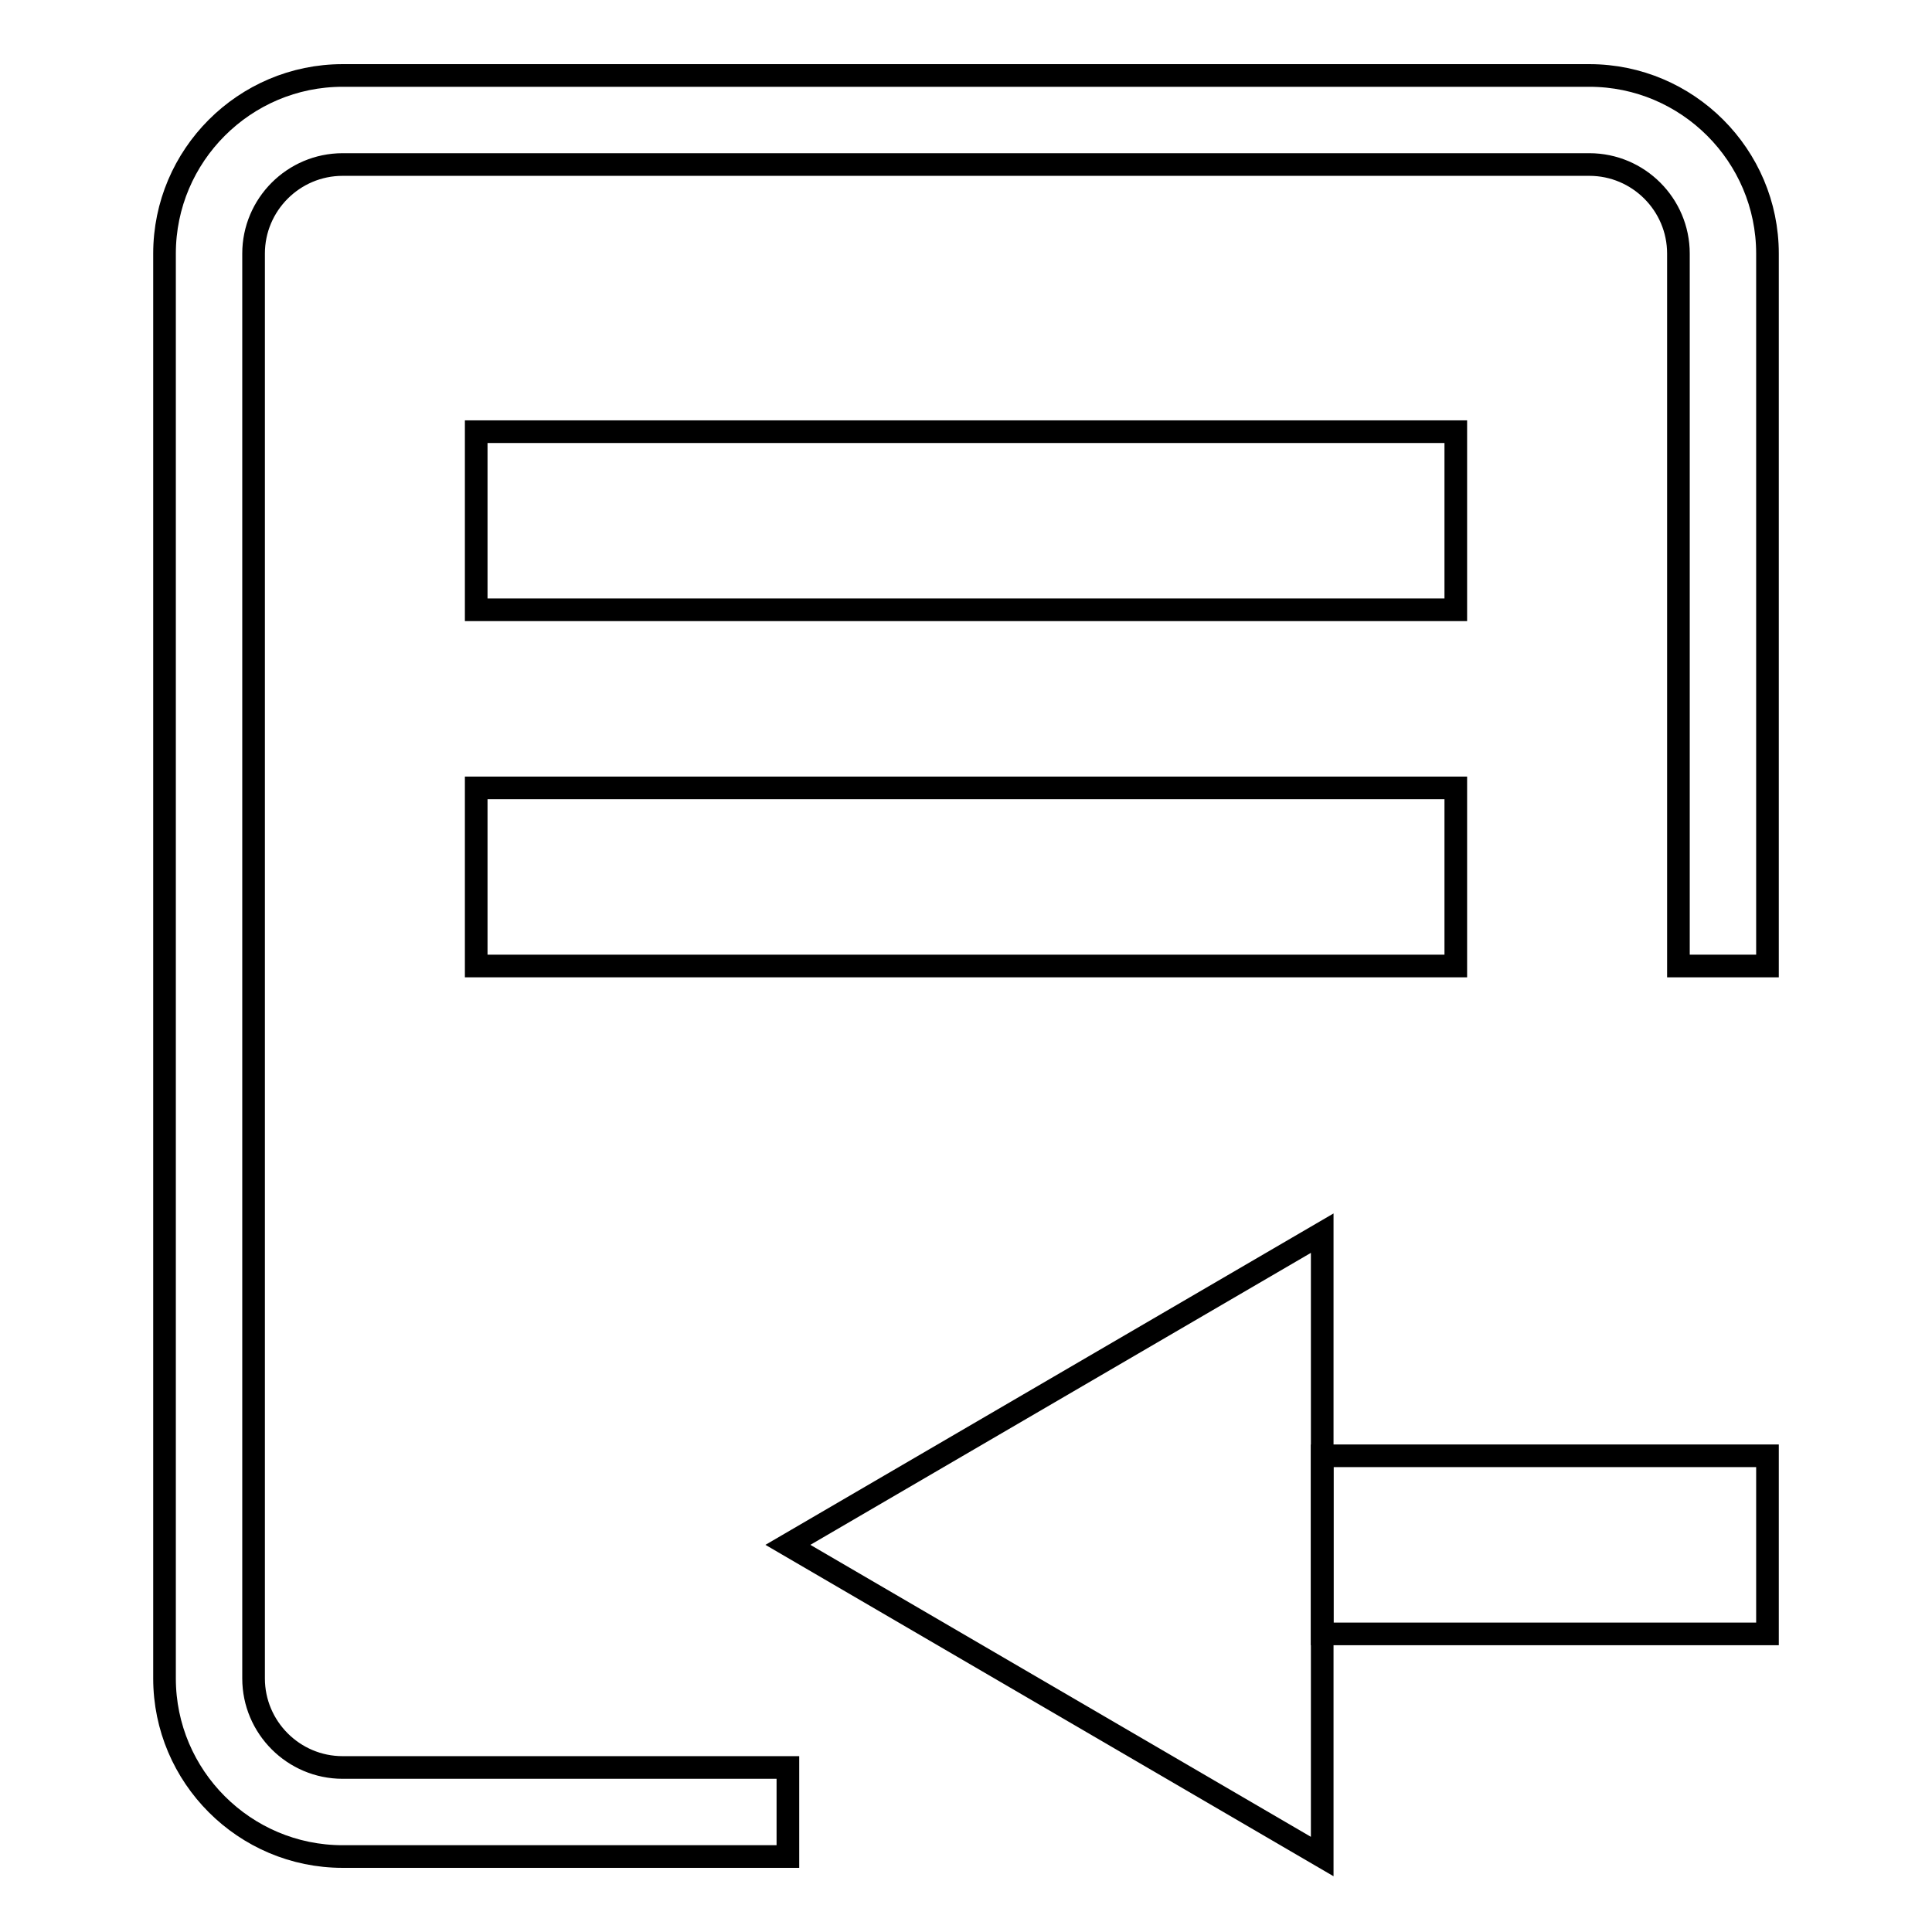
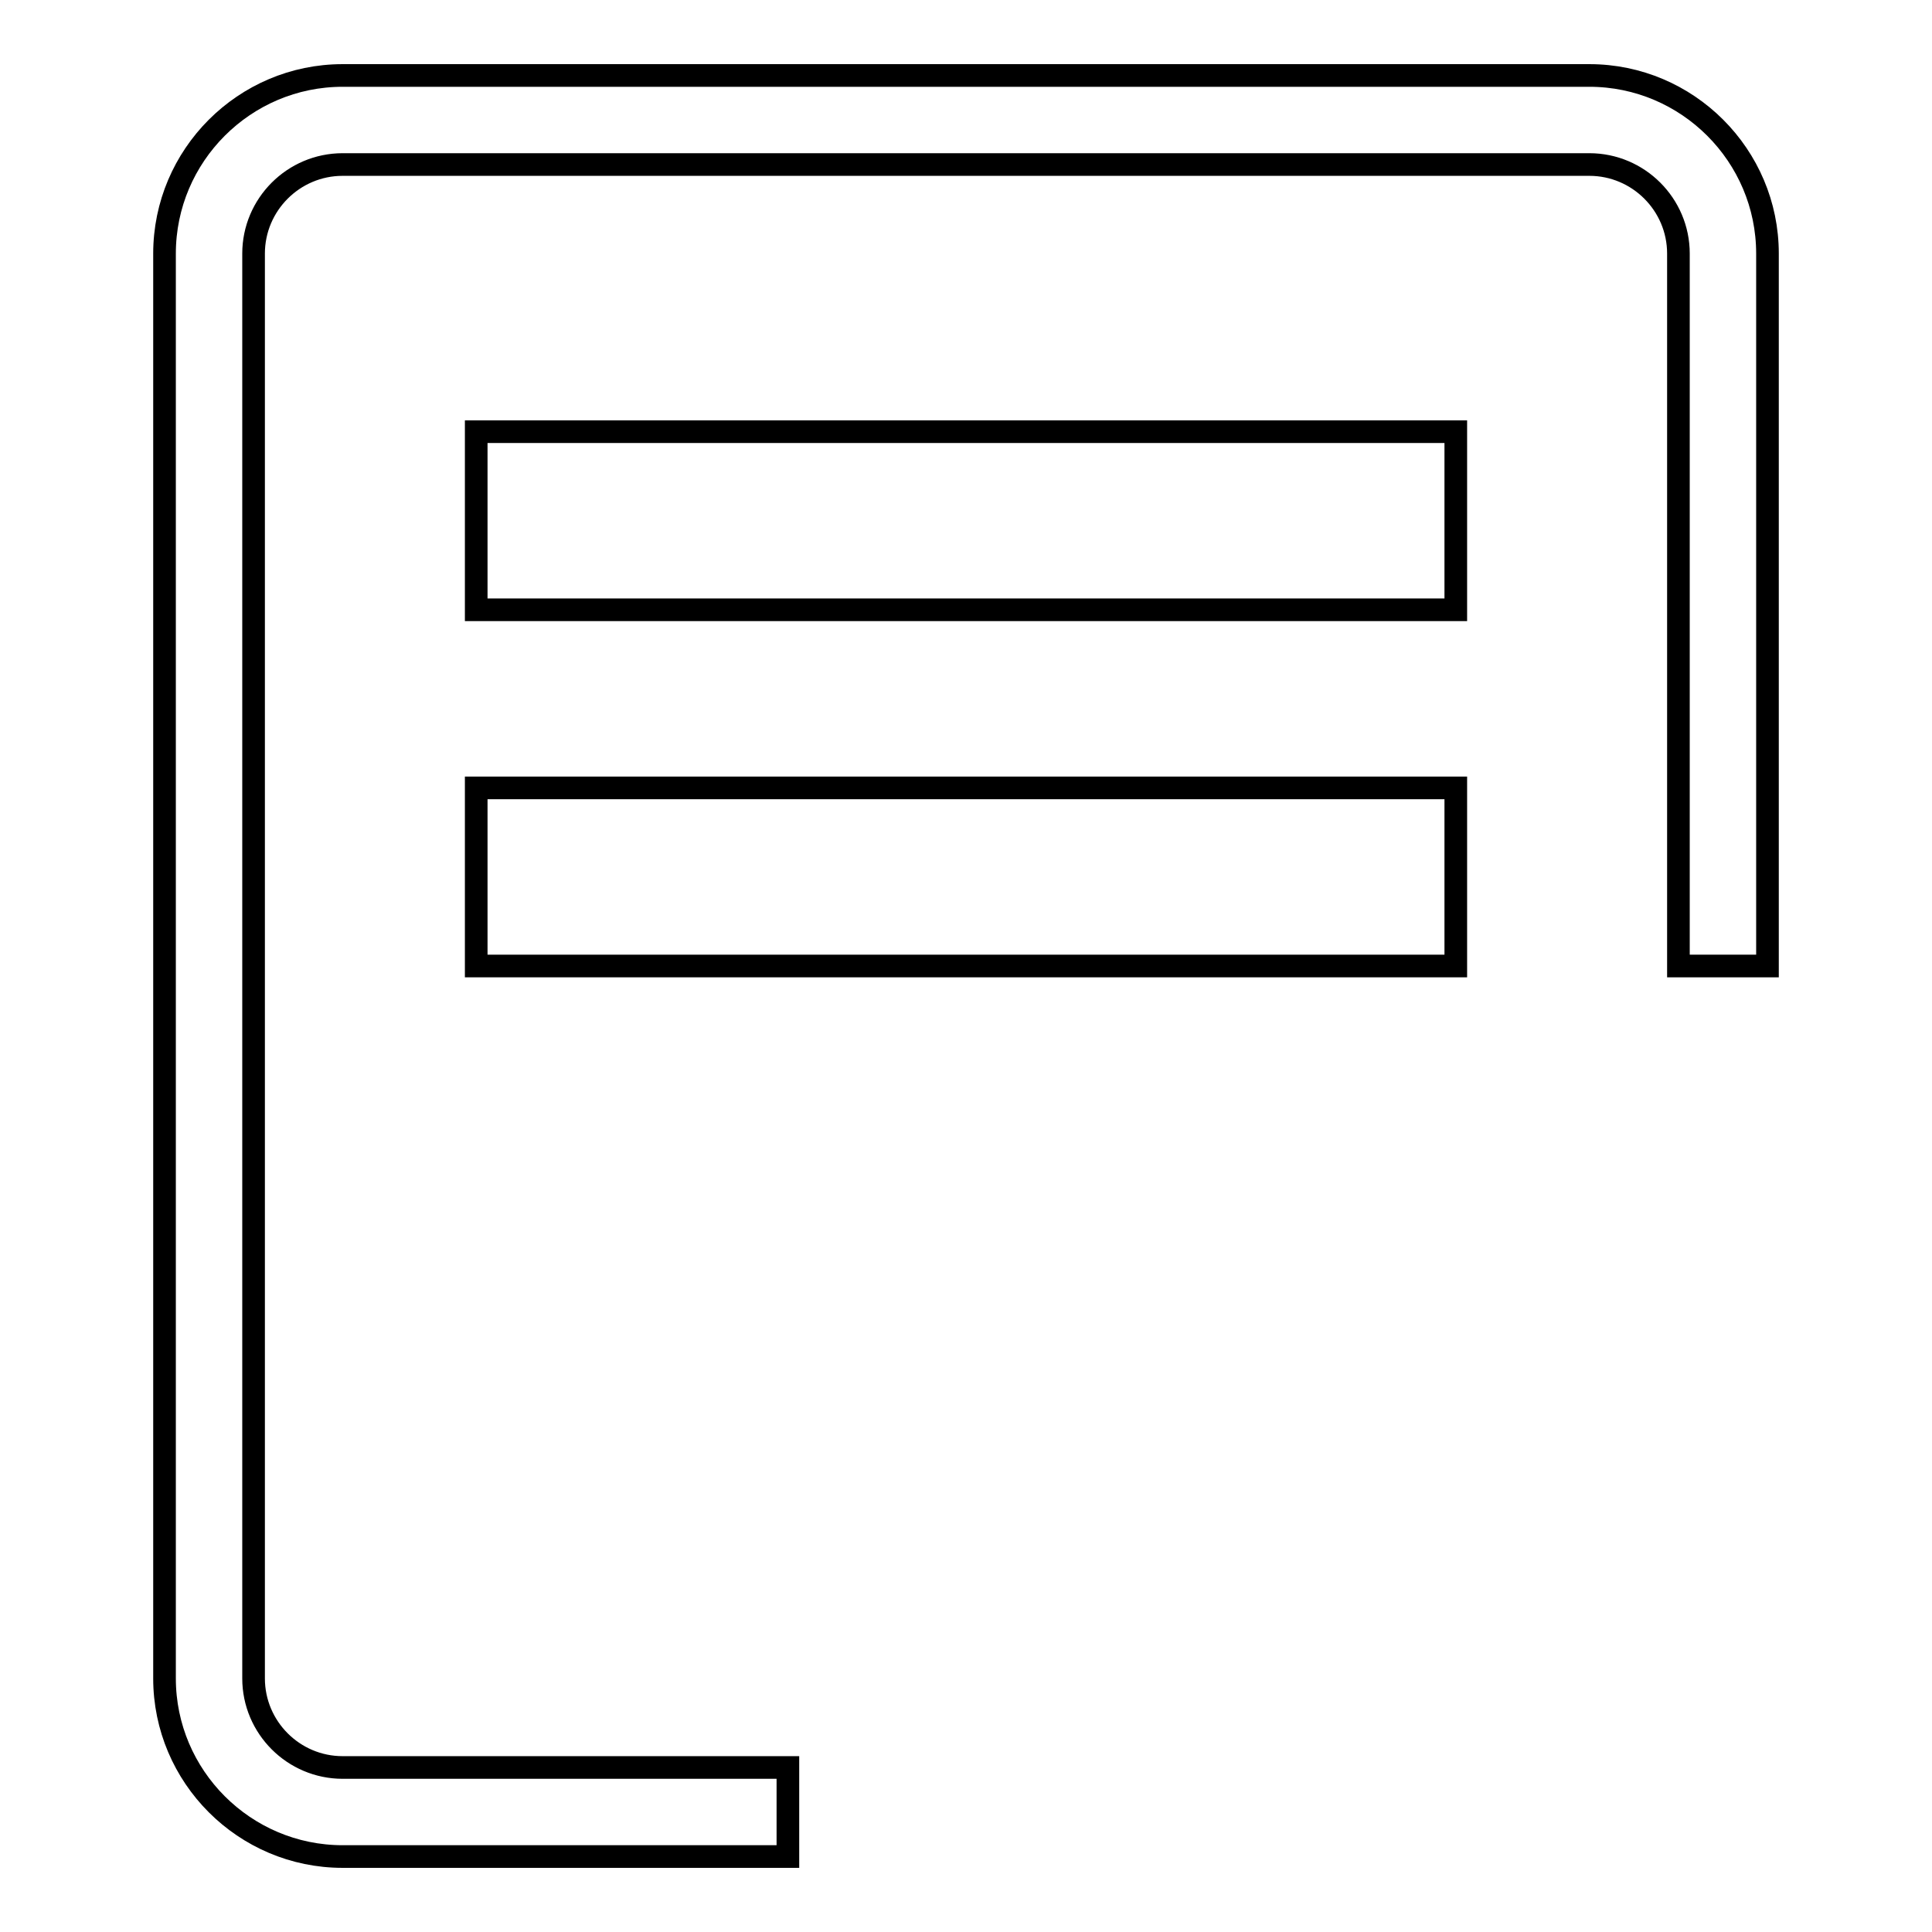
<svg xmlns="http://www.w3.org/2000/svg" version="1.1" x="0px" y="0px" viewBox="0 0 256 256" enable-background="new 0 0 256 256" xml:space="preserve">
  <g>
    <g>
-       <path stroke-width="3" fill-opacity="0" stroke="#000000" d="M175.2,163.4l-70.8,41.3l70.8,41.3V163.4z" />
      <path stroke-width="3" fill-opacity="0" stroke="#000000" d="M63.1,57.2h129.8v23.6H63.1V57.2L63.1,57.2z" />
      <path stroke-width="3" fill-opacity="0" stroke="#000000" d="M63.1,104.4h129.8V128H63.1V104.4L63.1,104.4z" />
      <path stroke-width="3" fill-opacity="0" stroke="#000000" d="M33.6,222.4V33.6c0-6.5,5.3-11.8,11.8-11.8h165.2c6.5,0,11.8,5.3,11.8,11.8V128h11.8V33.6c0-13-10.6-23.6-23.6-23.6H45.4c-13,0-23.6,10.6-23.6,23.6v188.8c0,13,10.6,23.6,23.6,23.6h59v-11.8h-59C38.9,234.2,33.6,228.9,33.6,222.4z" />
-       <path stroke-width="3" fill-opacity="0" stroke="#000000" d="M175.2,192.9h59v23.6h-59V192.9z" />
    </g>
  </g>
</svg>